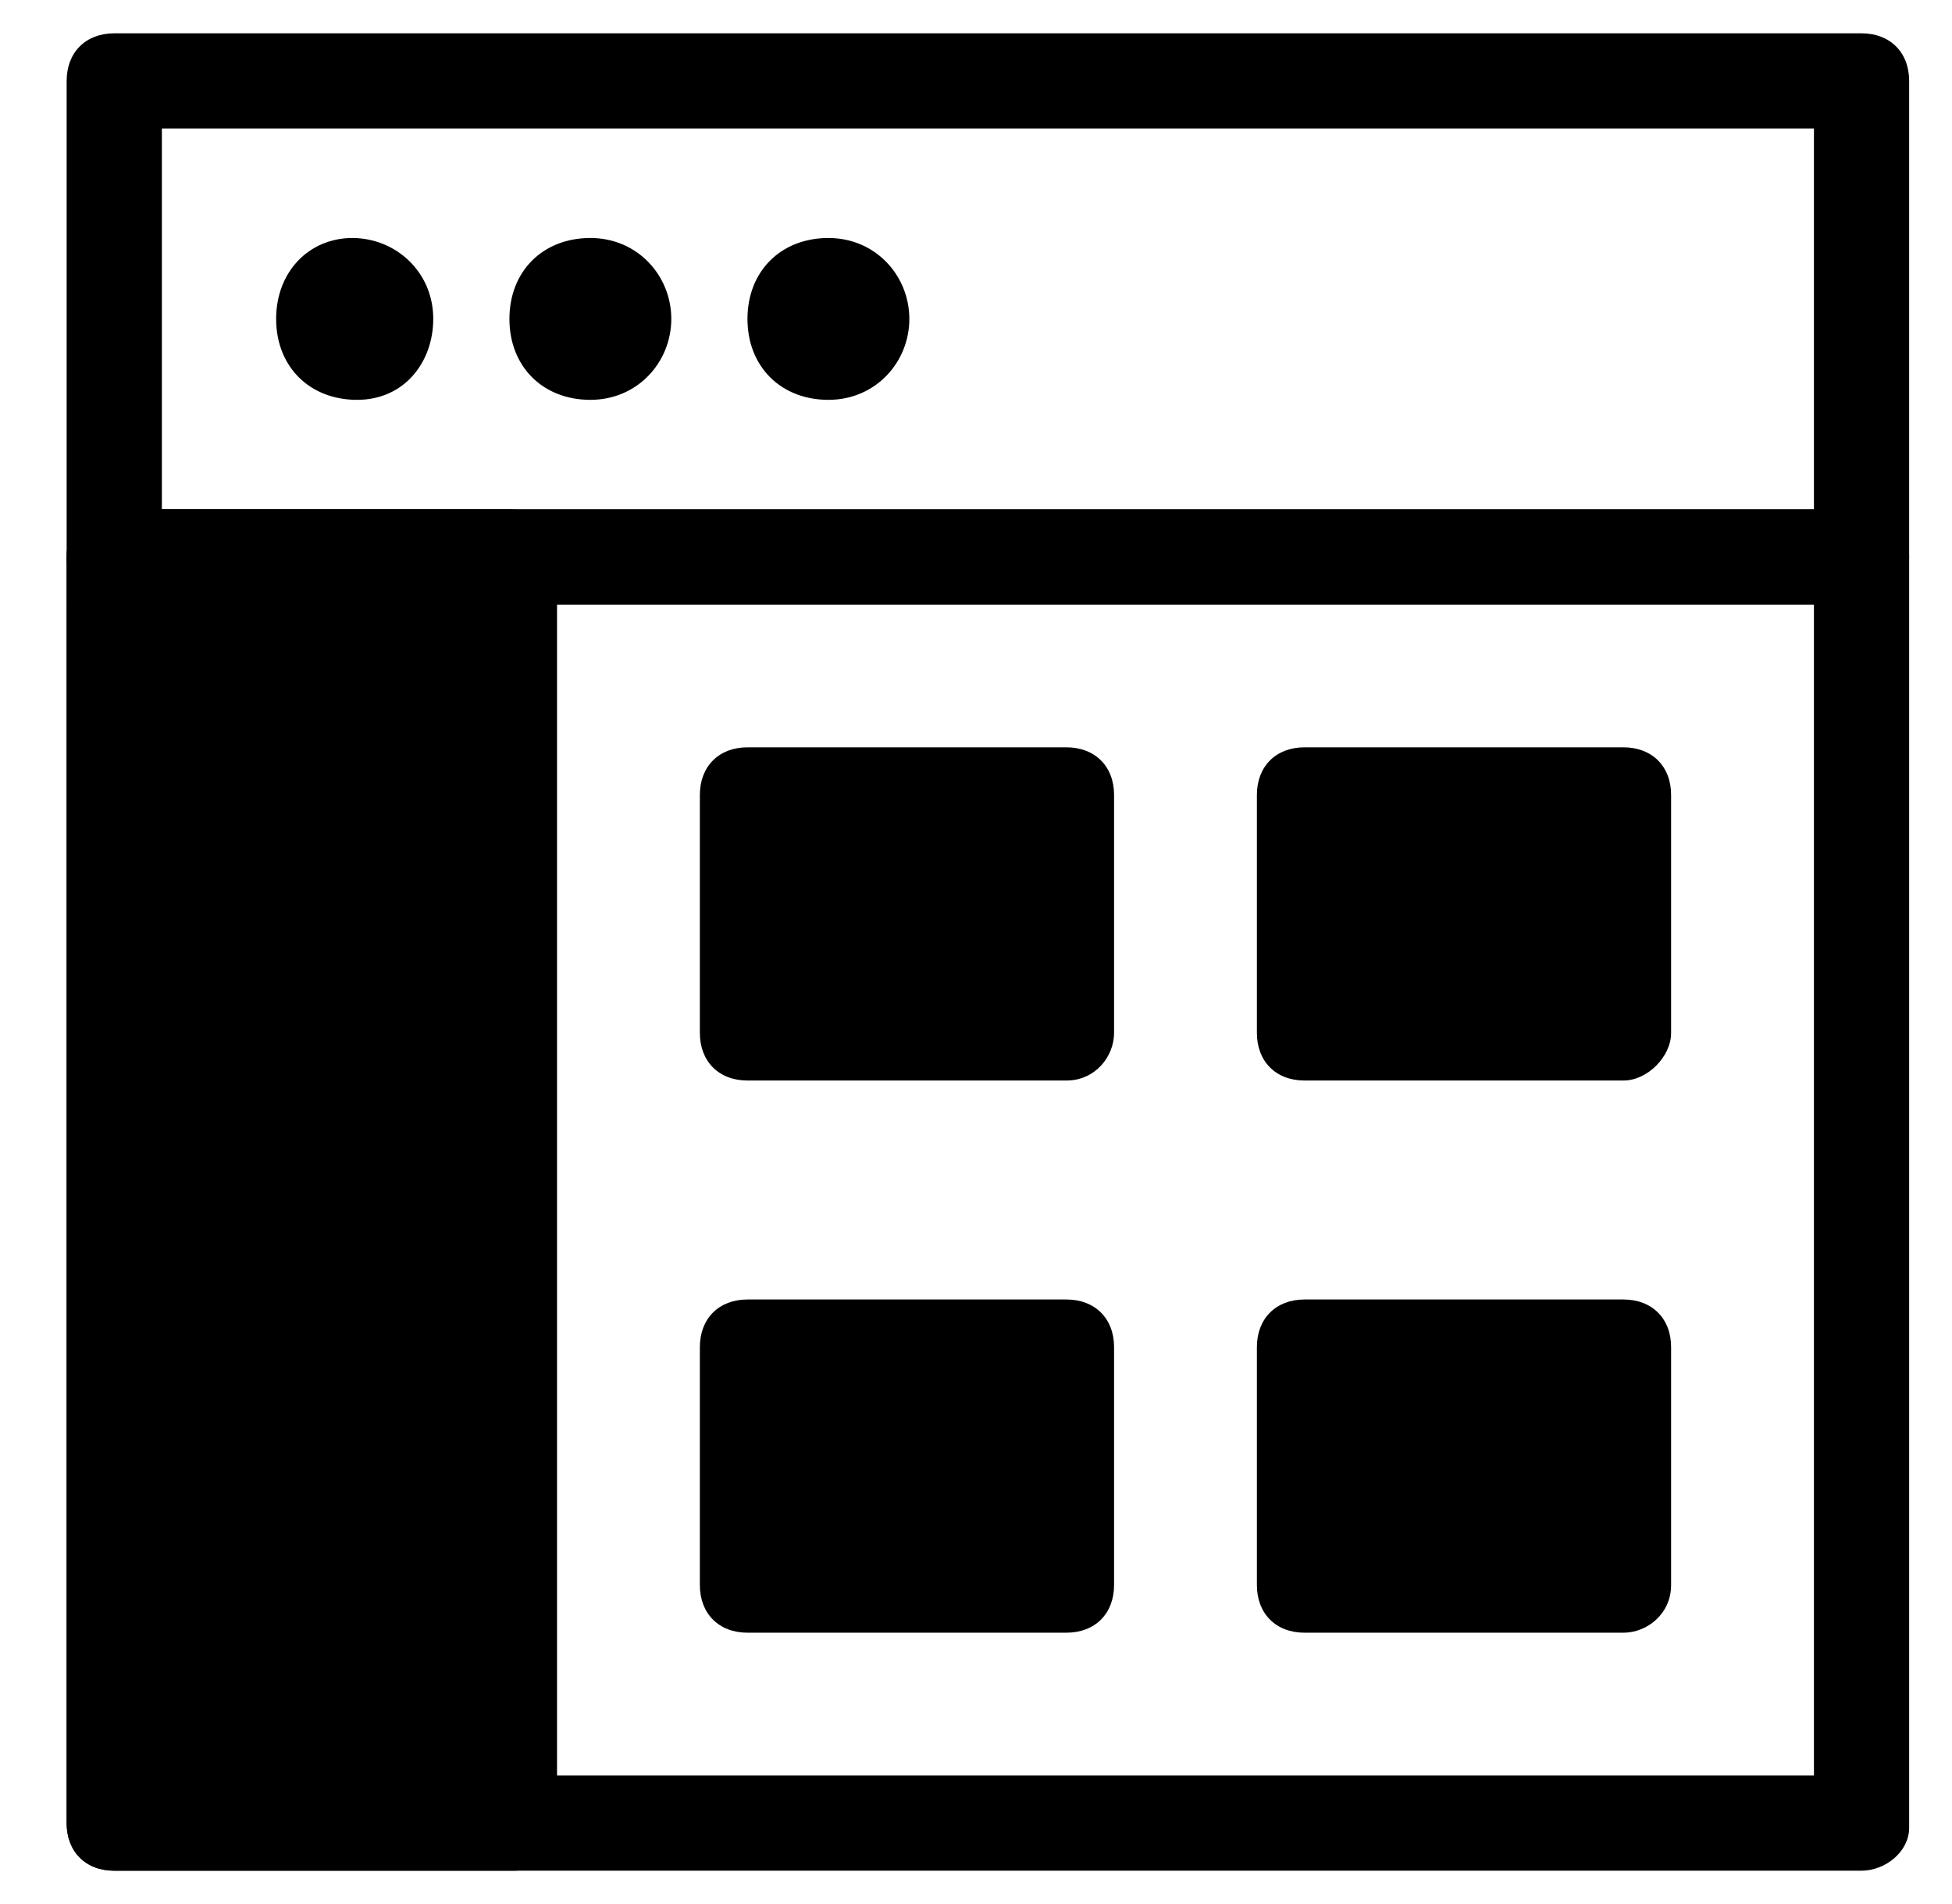
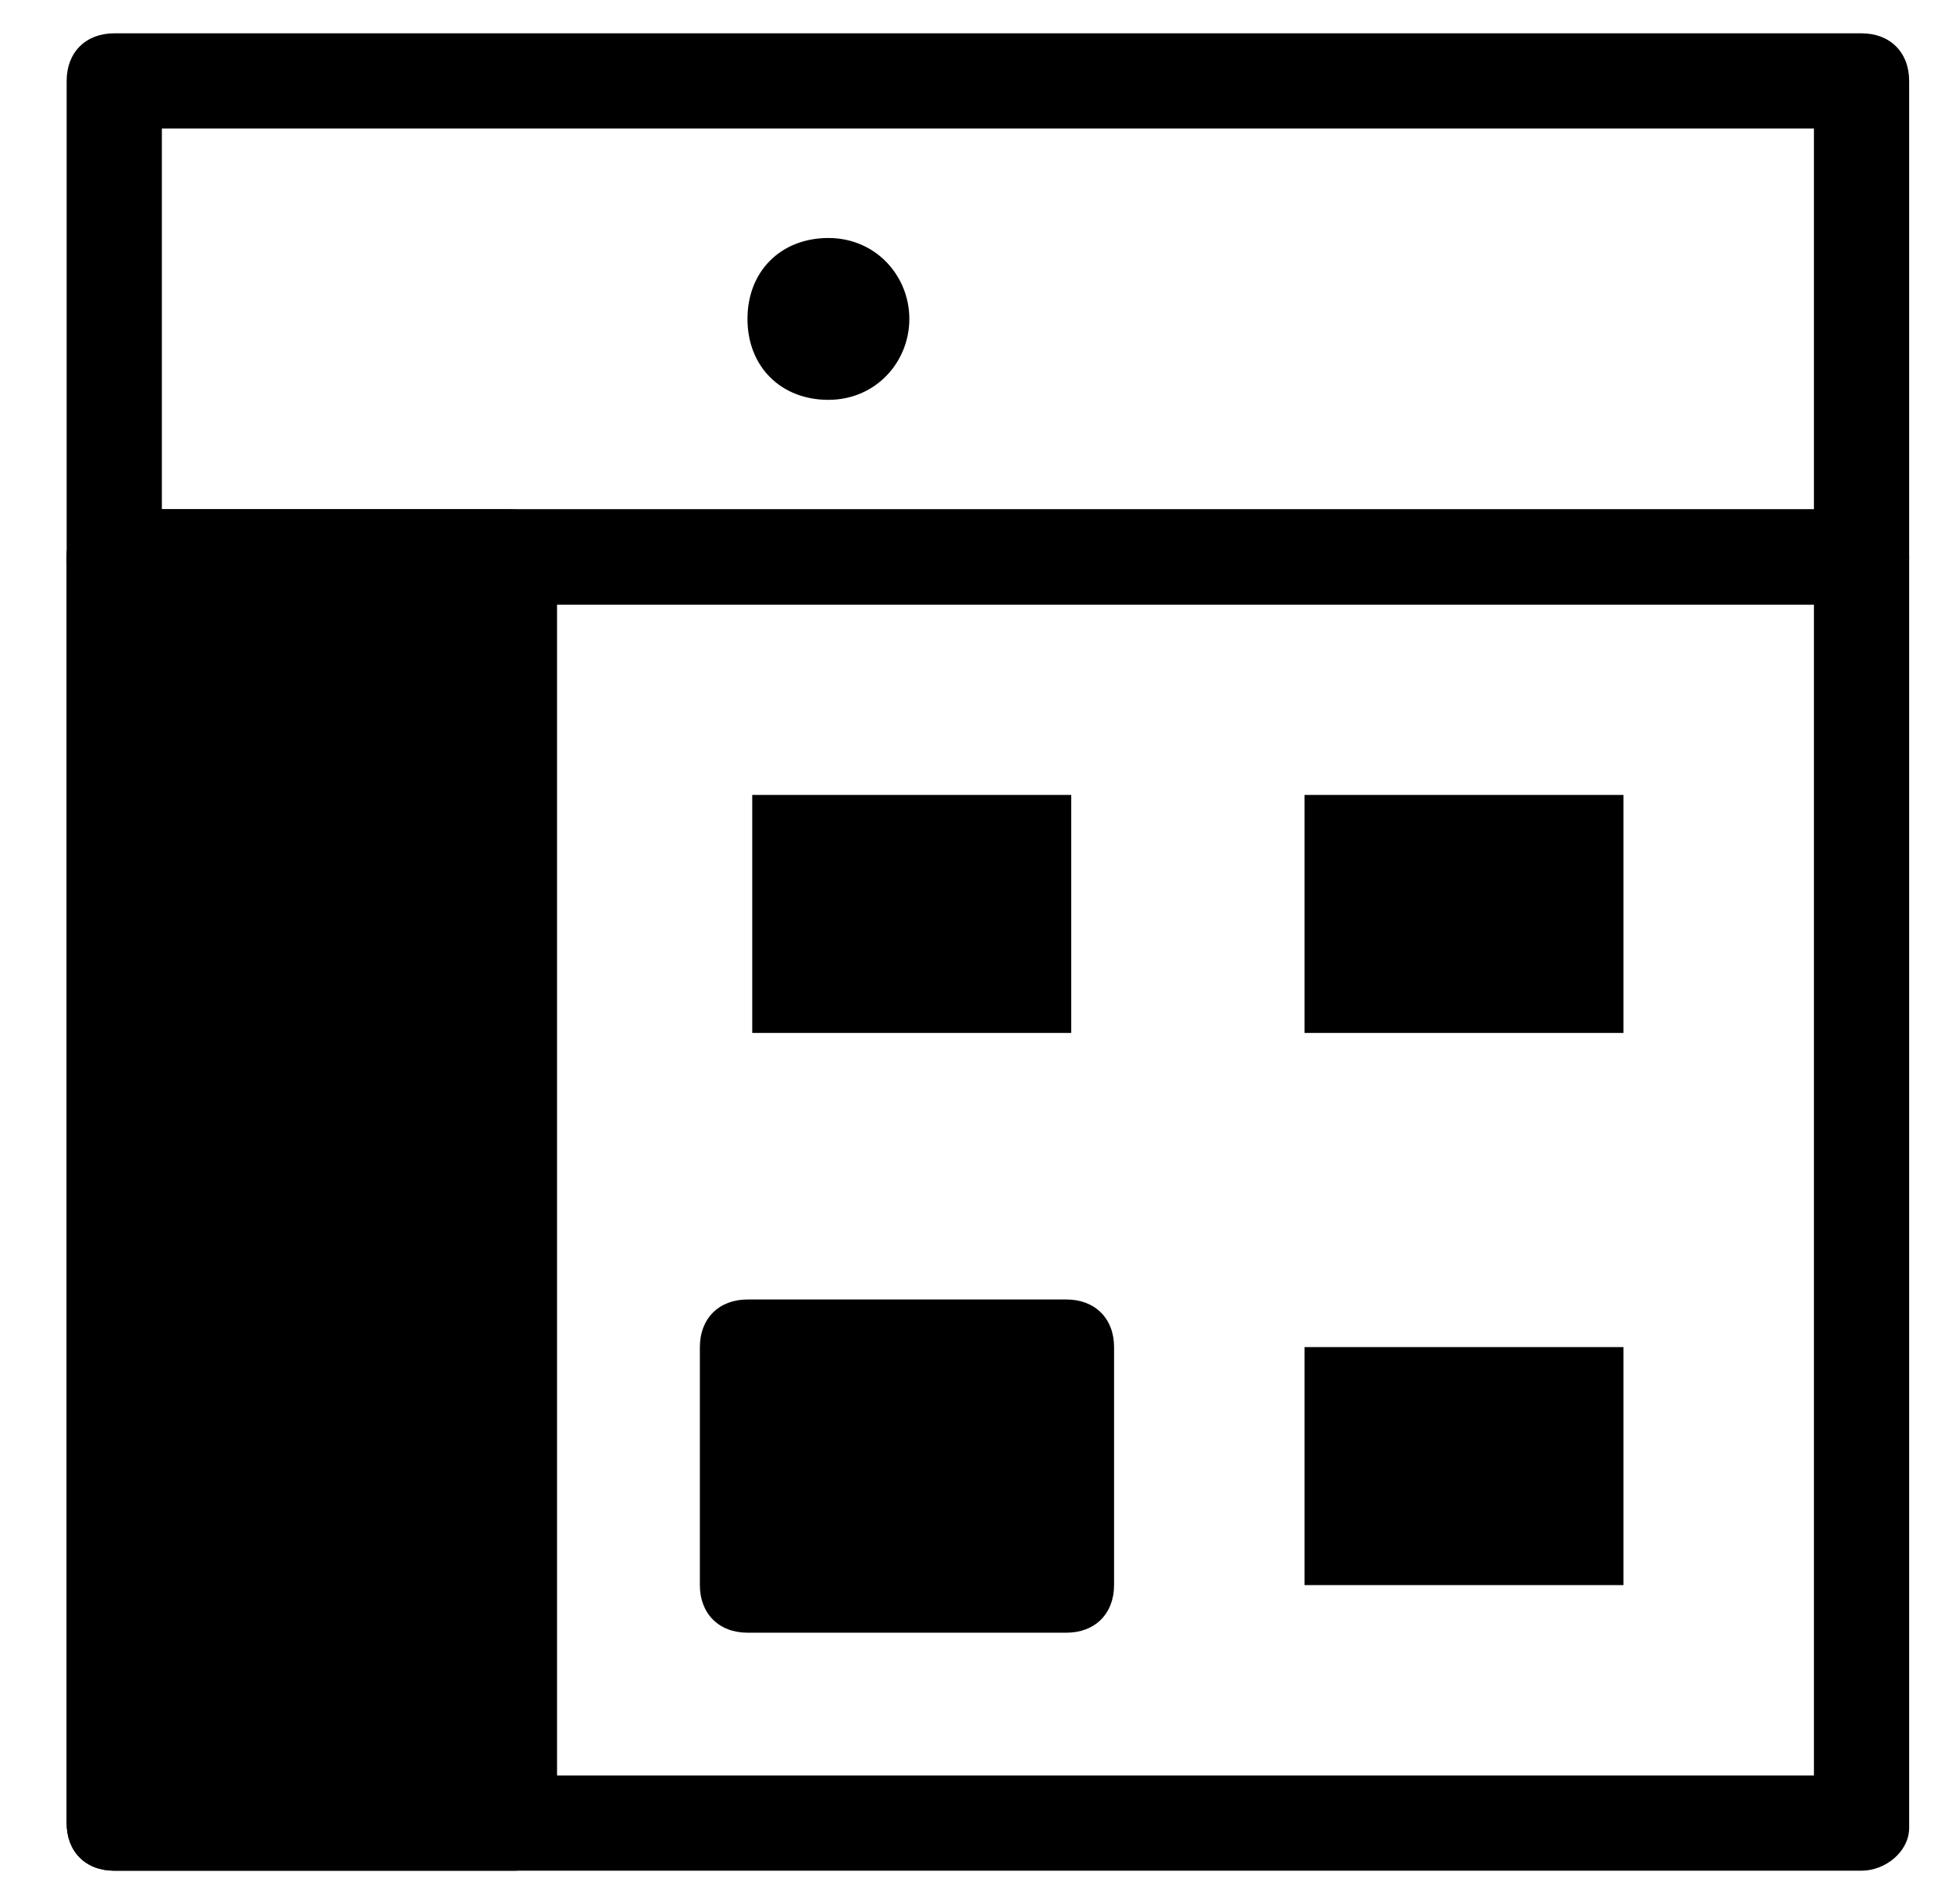
<svg xmlns="http://www.w3.org/2000/svg" version="1.1" id="Слой_1" x="0px" y="0px" viewBox="0 0 41 40" style="enable-background: new 0 0 41 40" xml:space="preserve">
  <g>
    <path class="st0" d="M39.1,12.7H2.4c-0.6,0-1-0.4-1-1v-10c0-0.6,0.4-1,1-1h36.7c0.6,0,1,0.4,1,1v10C40.1,12.2,39.6,12.7,39.1,12.7zM3.4,10.7h34.7v-8H3.4V10.7z" />
  </g>
  <g>
    <path class="st0" d="M39.1,39.3H2.4c-0.6,0-1-0.4-1-1V11.7c0-0.6,0.4-1,1-1h36.7c0.6,0,1,0.4,1,1v26.7C40.1,38.9,39.6,39.3,39.1,39.3z M3.4,37.3h34.7V12.7H3.4V37.3z" />
  </g>
  <g>
-     <path class="st1" d="M9.1,6.7C9.1,5.7,8.3,5,7.4,5S5.8,5.7,5.8,6.7s0.7,1.7,1.7,1.7S9.1,7.6,9.1,6.7z" />
-   </g>
+     </g>
  <g>
-     <path class="st1" d="M14.1,6.7c0-0.9-0.7-1.7-1.7-1.7s-1.7,0.7-1.7,1.7s0.7,1.7,1.7,1.7S14.1,7.6,14.1,6.7z" />
-   </g>
+     </g>
  <g>
    <path class="st1" d="M19.1,6.7c0-0.9-0.7-1.7-1.7-1.7s-1.7,0.7-1.7,1.7s0.7,1.7,1.7,1.7S19.1,7.6,19.1,6.7z" />
  </g>
  <g>
    <path class="st1" d="M2.4,38.3h8.3V11.7H2.4V38.3z" />
    <path class="st0" d="M10.8,39.3H2.4c-0.6,0-1-0.4-1-1V11.7c0-0.6,0.4-1,1-1h8.3c0.6,0,1,0.4,1,1v26.7C11.8,38.9,11.3,39.3,10.8,39.3z M3.4,37.3h6.3V12.7H3.4V37.3z" />
  </g>
  <g>
    <path class="st1" d="M15.8,21.7h6.7v-5h-6.7V21.7z" />
-     <path class="st0" d="M22.4,22.7h-6.7c-0.6,0-1-0.4-1-1v-5c0-0.6,0.4-1,1-1h6.7c0.6,0,1,0.4,1,1v5C23.4,22.2,23,22.7,22.4,22.7zM16.8,20.7h4.7v-3h-4.7V20.7z" />
  </g>
  <g>
    <path class="st1" d="M27.4,21.7h6.7v-5h-6.7V21.7z" />
-     <path class="st0" d="M34.1,22.7h-6.7c-0.6,0-1-0.4-1-1v-5c0-0.6,0.4-1,1-1h6.7c0.6,0,1,0.4,1,1v5C35.1,22.2,34.6,22.7,34.1,22.7zM28.4,20.7h4.7v-3h-4.7V20.7z" />
  </g>
  <g>
    <path class="st1" d="M15.8,33.3h6.7v-5h-6.7V33.3z" />
-     <path class="st0" d="M22.4,34.3h-6.7c-0.6,0-1-0.4-1-1v-5c0-0.6,0.4-1,1-1h6.7c0.6,0,1,0.4,1,1v5C23.4,33.9,23,34.3,22.4,34.3zM16.8,32.3h4.7v-3h-4.7V32.3z" />
+     <path class="st0" d="M22.4,34.3h-6.7c-0.6,0-1-0.4-1-1v-5c0-0.6,0.4-1,1-1h6.7c0.6,0,1,0.4,1,1v5C23.4,33.9,23,34.3,22.4,34.3M16.8,32.3h4.7v-3h-4.7V32.3z" />
  </g>
  <g>
    <path class="st1" d="M27.4,33.3h6.7v-5h-6.7V33.3z" />
-     <path class="st0" d="M34.1,34.3h-6.7c-0.6,0-1-0.4-1-1v-5c0-0.6,0.4-1,1-1h6.7c0.6,0,1,0.4,1,1v5C35.1,33.9,34.6,34.3,34.1,34.3zM28.4,32.3h4.7v-3h-4.7V32.3z" />
  </g>
</svg>